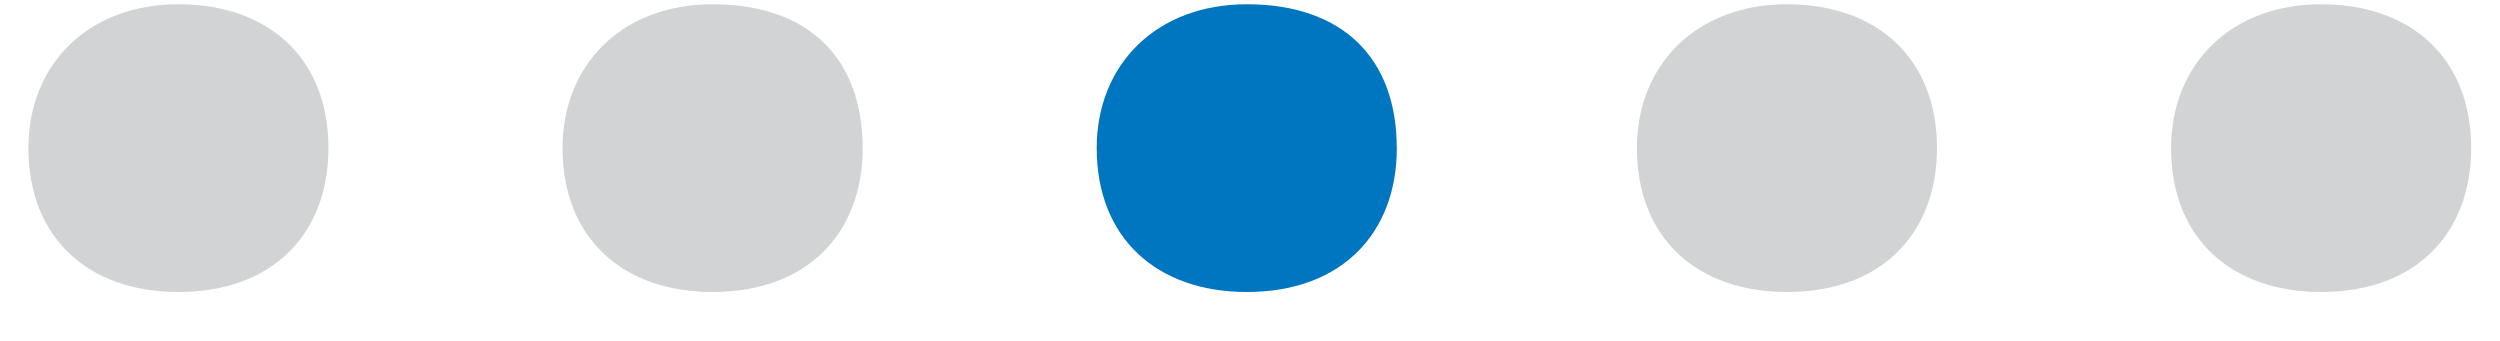
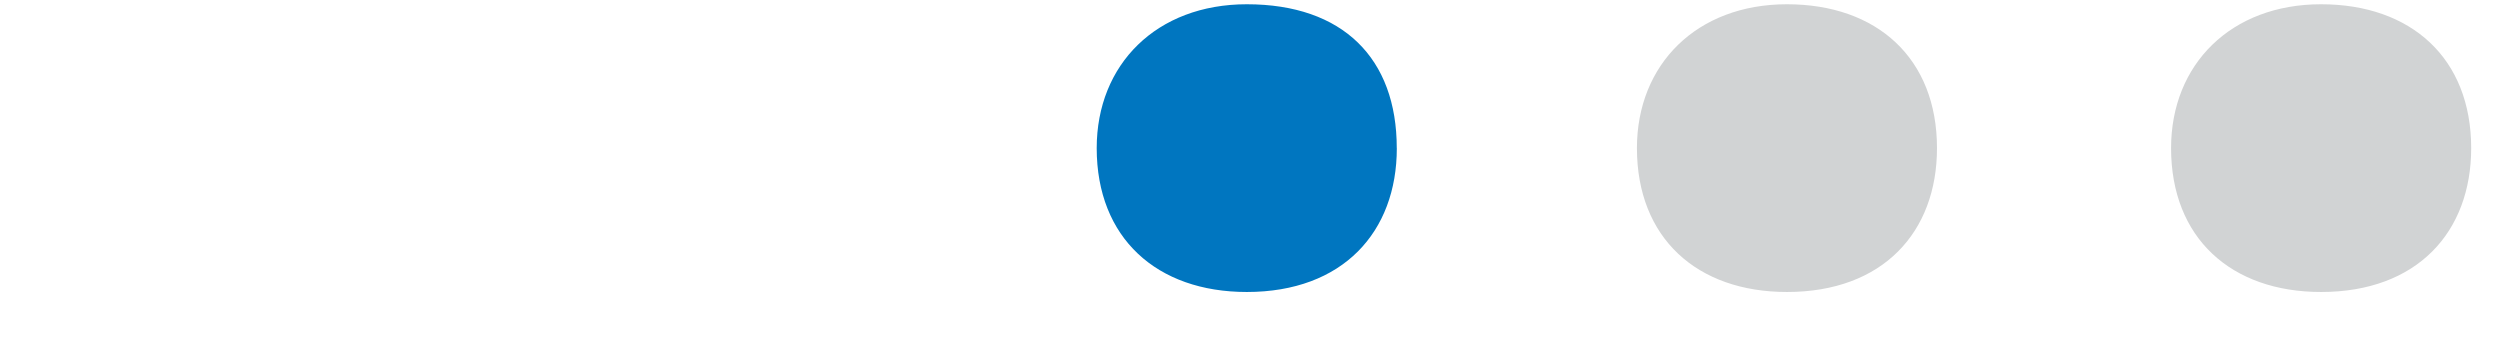
<svg xmlns="http://www.w3.org/2000/svg" width="44" height="6" fill="none">
-   <path d="M5.781 2.607c0 1.477-.95 2.532-2.64 2.532C1.555 5.139.5 4.189.5 2.607.5 1.13 1.556.075 3.14.075c1.585 0 2.641.95 2.641 2.532zm9.402 0c0 1.477-.951 2.532-2.641 2.532-1.585 0-2.641-.95-2.641-2.532C9.9 1.13 10.957.075 12.54.075c1.69 0 2.642.95 2.642 2.532z" fill="#D1D3D4" />
  <path d="M24.584 2.607c0 1.477-.95 2.532-2.64 2.532-1.585 0-2.642-.95-2.642-2.532 0-1.477 1.057-2.532 2.641-2.532 1.69 0 2.64.95 2.64 2.532z" fill="#0076C0" />
  <path d="M34.091 2.607c0 1.477-.95 2.532-2.64 2.532-1.585 0-2.641-.95-2.641-2.532 0-1.477 1.056-2.532 2.64-2.532 1.585 0 2.641.95 2.641 2.532zm9.402 0c0 1.477-.951 2.532-2.641 2.532-1.585 0-2.641-.95-2.641-2.532 0-1.477 1.056-2.532 2.64-2.532 1.585 0 2.642.95 2.642 2.532z" fill="#D1D3D4" />
</svg>